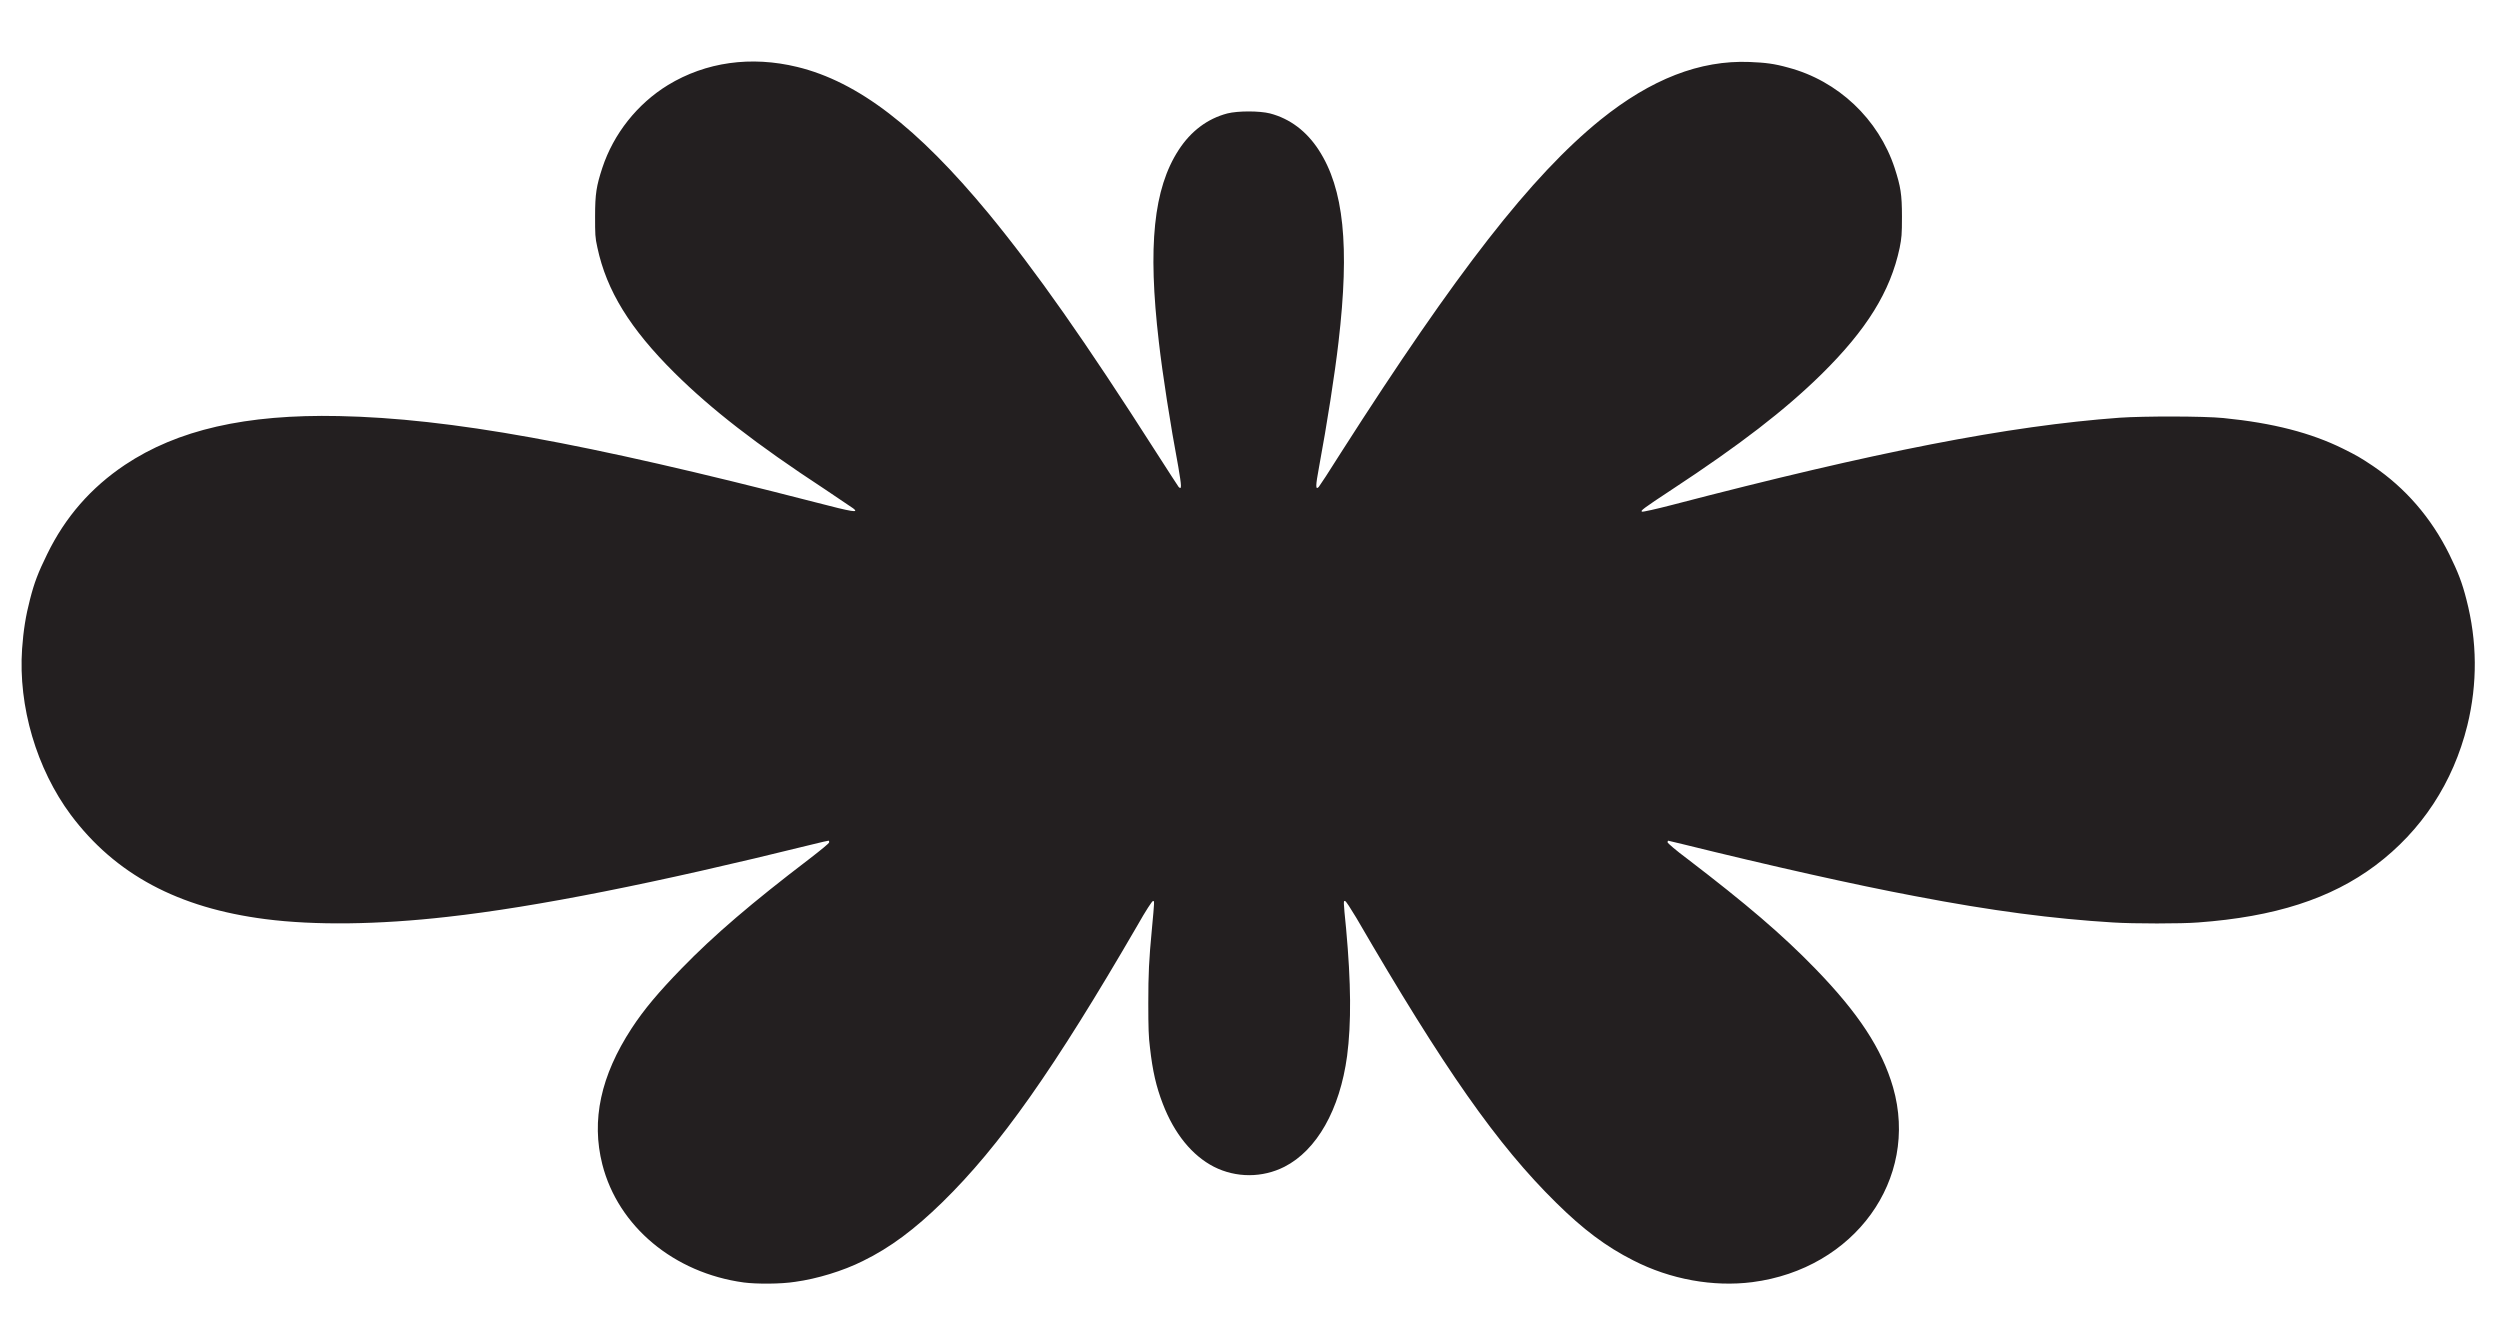
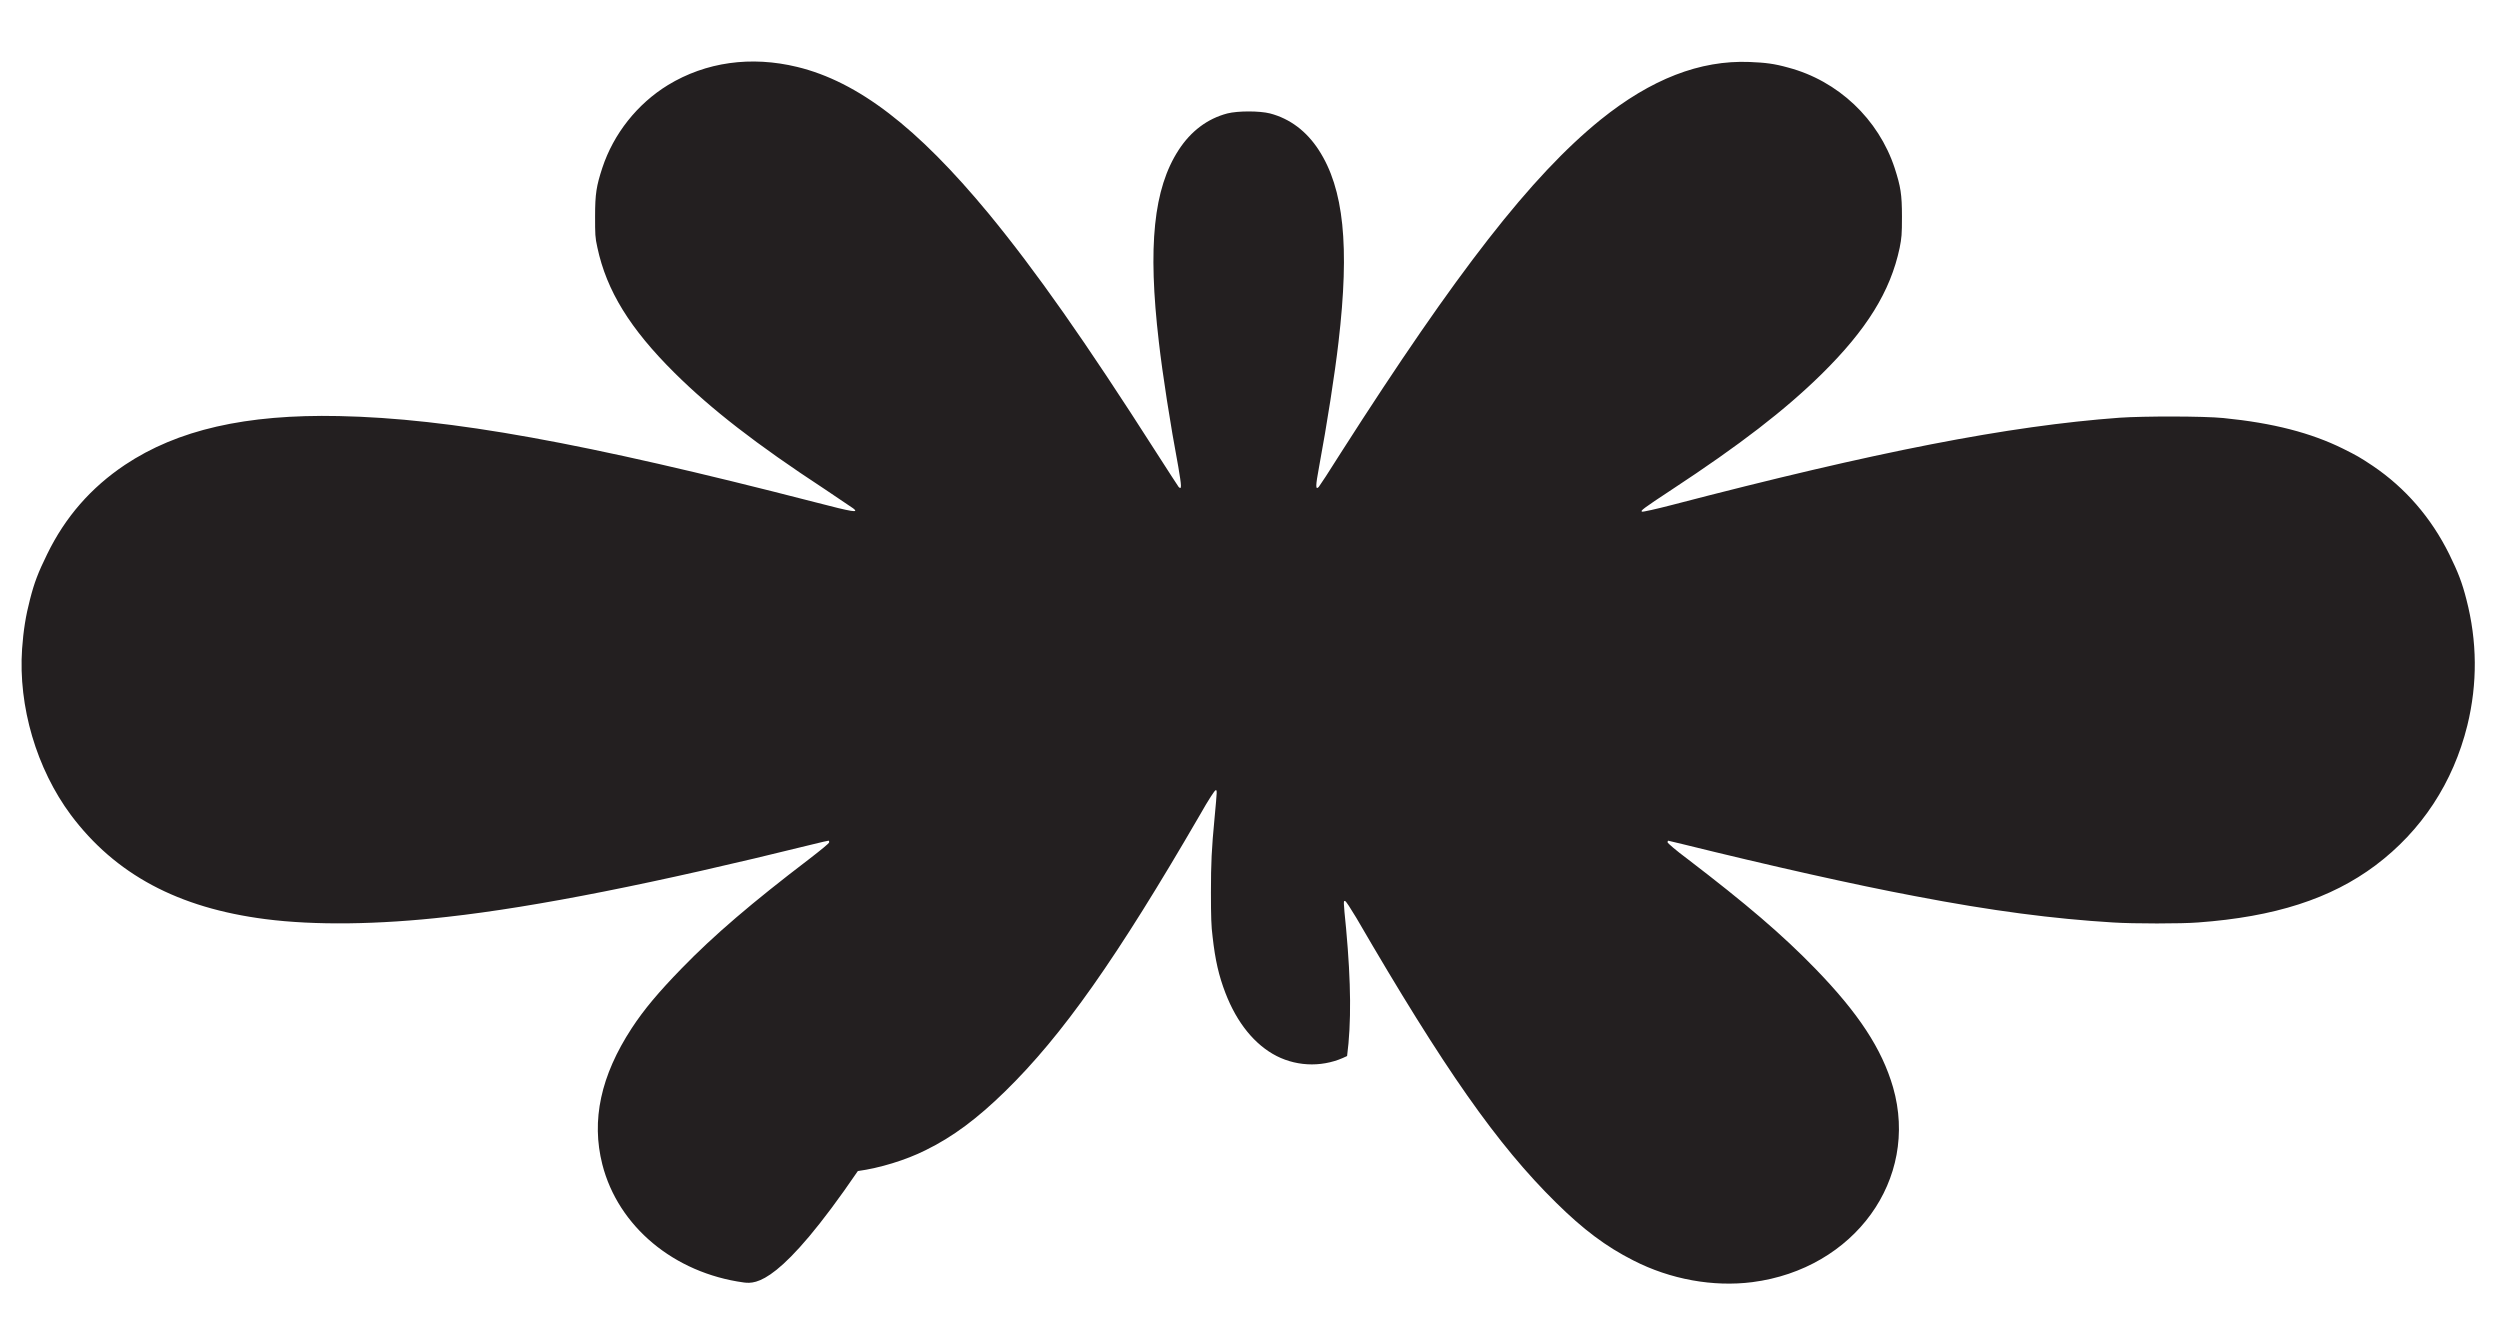
<svg xmlns="http://www.w3.org/2000/svg" version="1.1" id="Layer_1" x="0px" y="0px" viewBox="0 0 758.3 402.7" style="enable-background:new 0 0 758.3 402.7;" xml:space="preserve">
  <style type="text/css">
	.st0{fill:#FD6500;}
	.st1{fill:#231F20;}
	.st2{fill:none;}
</style>
  <g>
    <g>
-       <path id="svg_1" class="st0" d="M101.6,145.5c41.3-5.8,125.6,14,124.8,14c0.8,0.1,210.7,2.6,209.9,2.5    c0.8,0.1,155.4-4.1,155.4-4.1l95.9,18.2c0,0-33.9,63.6-34.7,63.6c0.8,0.1-93.4,12.5-94.2,12.4c0.8,0.1-109.1-9-109.9-9.1    c0.8,0.1-183.5,7.5-184.3,7.4c0.8,0.1-31.4-3.2-32.2-3.3c0.8,0.1-141.3,8.3-141.3,7.5S41.3,186,40.5,186    C41.3,186,60.3,151.3,101.6,145.5L101.6,145.5z" />
      <g id="svg_2">
-         <path id="path839" class="st1" d="M225.6,389c-21.2-2.9-38.1-17-42.9-35.8c-3.4-13.4-0.5-26.9,8.9-41.3c3.8-5.8,8.2-11,15.1-18.1     c9.9-10.2,21.4-20,38.7-33.2c3.5-2.7,6.1-4.8,6.1-5.1c0-0.3,0-0.5-0.2-0.5c-0.1,0-2.5,0.5-5.2,1.2     c-47.3,11.7-83.5,18.9-110.4,21.9c-21.1,2.4-40.3,2.6-55.1,0.7C54,275.4,35,265.2,21.5,247.2c-10.4-14-16-32.9-14.8-50.4     c0.4-5.6,1.1-10,2.4-15c1.3-5.1,2.5-8.2,5.2-13.7c5.5-11.3,13.3-20.2,23.6-27.1c15.9-10.6,36.6-15.4,64.9-14.8     c33.6,0.7,74.1,8,144.3,26.1c11.9,3.1,13.5,3.3,11.7,1.9c-0.4-0.3-4.3-2.9-8.6-5.8c-20.9-13.7-34.5-24.3-45.6-35.3     c-13.5-13.4-20.6-24.9-23.4-38c-0.7-3.1-0.7-4-0.7-9.5c0-6.8,0.4-9.2,2.2-14.7c3.4-10.3,10.6-19.4,19.9-25.1     c11.5-7,25.2-8.9,39.2-5.5c18.5,4.5,36.4,18.3,58,44.4c14.4,17.5,29.3,38.7,50.9,72.5c3.5,5.5,6.6,10.2,6.8,10.5     c1,1,0.9-0.2-0.1-6.1c-2.4-12.8-4.8-28.2-5.9-37.9c-3.4-29.1-1.6-46.5,6-58.2c3.7-5.7,8.7-9.5,14.8-11.1c3.2-0.8,9.7-0.8,12.9,0     c6.1,1.6,11.1,5.4,14.8,11.1c7.6,11.7,9.4,29.1,6,58.2c-1.1,9.6-3.5,25-5.9,37.9c-1.1,5.9-1.1,7.1-0.1,6.1     c0.2-0.2,3.3-4.9,6.8-10.5c35.1-54.9,57.7-83.9,78.7-100.9c15.3-12.3,30.1-18.1,45.2-17.5c4.8,0.2,7.4,0.5,11.7,1.7     c15.1,4,27.4,15.6,32.3,30.5c1.8,5.6,2.2,7.9,2.2,14.7c0,5.5-0.1,6.4-0.7,9.5c-2.8,13.2-10,24.8-23.7,38.3     c-11.1,10.9-24.7,21.4-45.4,35c-8.8,5.8-9.7,6.5-9,6.7c0.2,0.1,4.3-0.8,8.9-2c62.5-16.3,102.1-24,135.9-26.5     c7.3-0.5,25.5-0.5,31.5,0.1c15.1,1.5,26.6,4.5,36.3,9.3c4.2,2.1,5.1,2.6,9,5.2c9.9,6.7,17.7,15.7,23.2,26.8     c2.7,5.5,3.9,8.6,5.2,13.7c3.3,12.7,3.4,25.5,0.3,38.2c-4.3,17.4-13.9,32-27.9,42.5c-13.5,10.1-30.5,15.6-53.8,17.3     c-4.9,0.4-19.7,0.4-25.8,0c-18-1.1-36.7-3.5-60.1-8c-18.1-3.4-43.9-9.2-70.6-15.8c-2.2-0.5-4.1-1-4.2-1c-0.1,0-0.2,0.2-0.2,0.5     c0.1,0.3,2.5,2.4,6,5c17.9,13.7,28.7,22.9,38.8,33.3c13.1,13.5,20.2,24.3,23.6,36c8,27.9-11.7,55.1-42.7,59.1     c-11.8,1.5-24.8-0.8-36.1-6.6c-8.3-4.2-15.2-9.4-23.4-17.5c-17.8-17.5-34-40.6-60.6-86.4c-1.8-3-3.1-5-3.4-5.1     c-0.5-0.1-0.6-0.5,0.3,8.4c1.5,16.5,1.6,28.6,0.3,38.6c-2.2,16.3-9.2,28.6-19,33.6c-6.7,3.4-14.7,3.4-21.4,0     c-6.6-3.4-12-10-15.5-19.1c-2-5.2-3.1-9.9-3.9-17.1c-0.4-3.1-0.5-6-0.5-13.4c0-8.9,0.2-13.2,1.1-22.6c0.8-8.6,0.8-8.5,0.3-8.4     c-0.3,0.1-2.1,2.8-4.7,7.4c-25.3,43.6-41.7,66.9-59.2,84c-8.3,8.1-15.7,13.7-24.1,17.8c-6,3-13.9,5.4-20.5,6.3     C236.8,389.5,229.4,389.5,225.6,389L225.6,389L225.6,389z" />
+         <path id="path839" class="st1" d="M225.6,389c-21.2-2.9-38.1-17-42.9-35.8c-3.4-13.4-0.5-26.9,8.9-41.3c3.8-5.8,8.2-11,15.1-18.1     c9.9-10.2,21.4-20,38.7-33.2c3.5-2.7,6.1-4.8,6.1-5.1c0-0.3,0-0.5-0.2-0.5c-0.1,0-2.5,0.5-5.2,1.2     c-47.3,11.7-83.5,18.9-110.4,21.9c-21.1,2.4-40.3,2.6-55.1,0.7C54,275.4,35,265.2,21.5,247.2c-10.4-14-16-32.9-14.8-50.4     c0.4-5.6,1.1-10,2.4-15c1.3-5.1,2.5-8.2,5.2-13.7c5.5-11.3,13.3-20.2,23.6-27.1c15.9-10.6,36.6-15.4,64.9-14.8     c33.6,0.7,74.1,8,144.3,26.1c11.9,3.1,13.5,3.3,11.7,1.9c-0.4-0.3-4.3-2.9-8.6-5.8c-20.9-13.7-34.5-24.3-45.6-35.3     c-13.5-13.4-20.6-24.9-23.4-38c-0.7-3.1-0.7-4-0.7-9.5c0-6.8,0.4-9.2,2.2-14.7c3.4-10.3,10.6-19.4,19.9-25.1     c11.5-7,25.2-8.9,39.2-5.5c18.5,4.5,36.4,18.3,58,44.4c14.4,17.5,29.3,38.7,50.9,72.5c3.5,5.5,6.6,10.2,6.8,10.5     c1,1,0.9-0.2-0.1-6.1c-2.4-12.8-4.8-28.2-5.9-37.9c-3.4-29.1-1.6-46.5,6-58.2c3.7-5.7,8.7-9.5,14.8-11.1c3.2-0.8,9.7-0.8,12.9,0     c6.1,1.6,11.1,5.4,14.8,11.1c7.6,11.7,9.4,29.1,6,58.2c-1.1,9.6-3.5,25-5.9,37.9c-1.1,5.9-1.1,7.1-0.1,6.1     c0.2-0.2,3.3-4.9,6.8-10.5c35.1-54.9,57.7-83.9,78.7-100.9c15.3-12.3,30.1-18.1,45.2-17.5c4.8,0.2,7.4,0.5,11.7,1.7     c15.1,4,27.4,15.6,32.3,30.5c1.8,5.6,2.2,7.9,2.2,14.7c0,5.5-0.1,6.4-0.7,9.5c-2.8,13.2-10,24.8-23.7,38.3     c-11.1,10.9-24.7,21.4-45.4,35c-8.8,5.8-9.7,6.5-9,6.7c0.2,0.1,4.3-0.8,8.9-2c62.5-16.3,102.1-24,135.9-26.5     c7.3-0.5,25.5-0.5,31.5,0.1c15.1,1.5,26.6,4.5,36.3,9.3c4.2,2.1,5.1,2.6,9,5.2c9.9,6.7,17.7,15.7,23.2,26.8     c2.7,5.5,3.9,8.6,5.2,13.7c3.3,12.7,3.4,25.5,0.3,38.2c-4.3,17.4-13.9,32-27.9,42.5c-13.5,10.1-30.5,15.6-53.8,17.3     c-4.9,0.4-19.7,0.4-25.8,0c-18-1.1-36.7-3.5-60.1-8c-18.1-3.4-43.9-9.2-70.6-15.8c-2.2-0.5-4.1-1-4.2-1c-0.1,0-0.2,0.2-0.2,0.5     c0.1,0.3,2.5,2.4,6,5c17.9,13.7,28.7,22.9,38.8,33.3c13.1,13.5,20.2,24.3,23.6,36c8,27.9-11.7,55.1-42.7,59.1     c-11.8,1.5-24.8-0.8-36.1-6.6c-8.3-4.2-15.2-9.4-23.4-17.5c-17.8-17.5-34-40.6-60.6-86.4c-1.8-3-3.1-5-3.4-5.1     c-0.5-0.1-0.6-0.5,0.3,8.4c1.5,16.5,1.6,28.6,0.3,38.6c-6.7,3.4-14.7,3.4-21.4,0     c-6.6-3.4-12-10-15.5-19.1c-2-5.2-3.1-9.9-3.9-17.1c-0.4-3.1-0.5-6-0.5-13.4c0-8.9,0.2-13.2,1.1-22.6c0.8-8.6,0.8-8.5,0.3-8.4     c-0.3,0.1-2.1,2.8-4.7,7.4c-25.3,43.6-41.7,66.9-59.2,84c-8.3,8.1-15.7,13.7-24.1,17.8c-6,3-13.9,5.4-20.5,6.3     C236.8,389.5,229.4,389.5,225.6,389L225.6,389L225.6,389z" />
      </g>
    </g>
  </g>
  <g>
    <rect id="backgroundrect" class="st2" width="758.3" height="402.7" />
  </g>
  <g>
    <rect id="canvas_background" x="-1" y="-1" class="st2" width="582" height="402" />
  </g>
</svg>